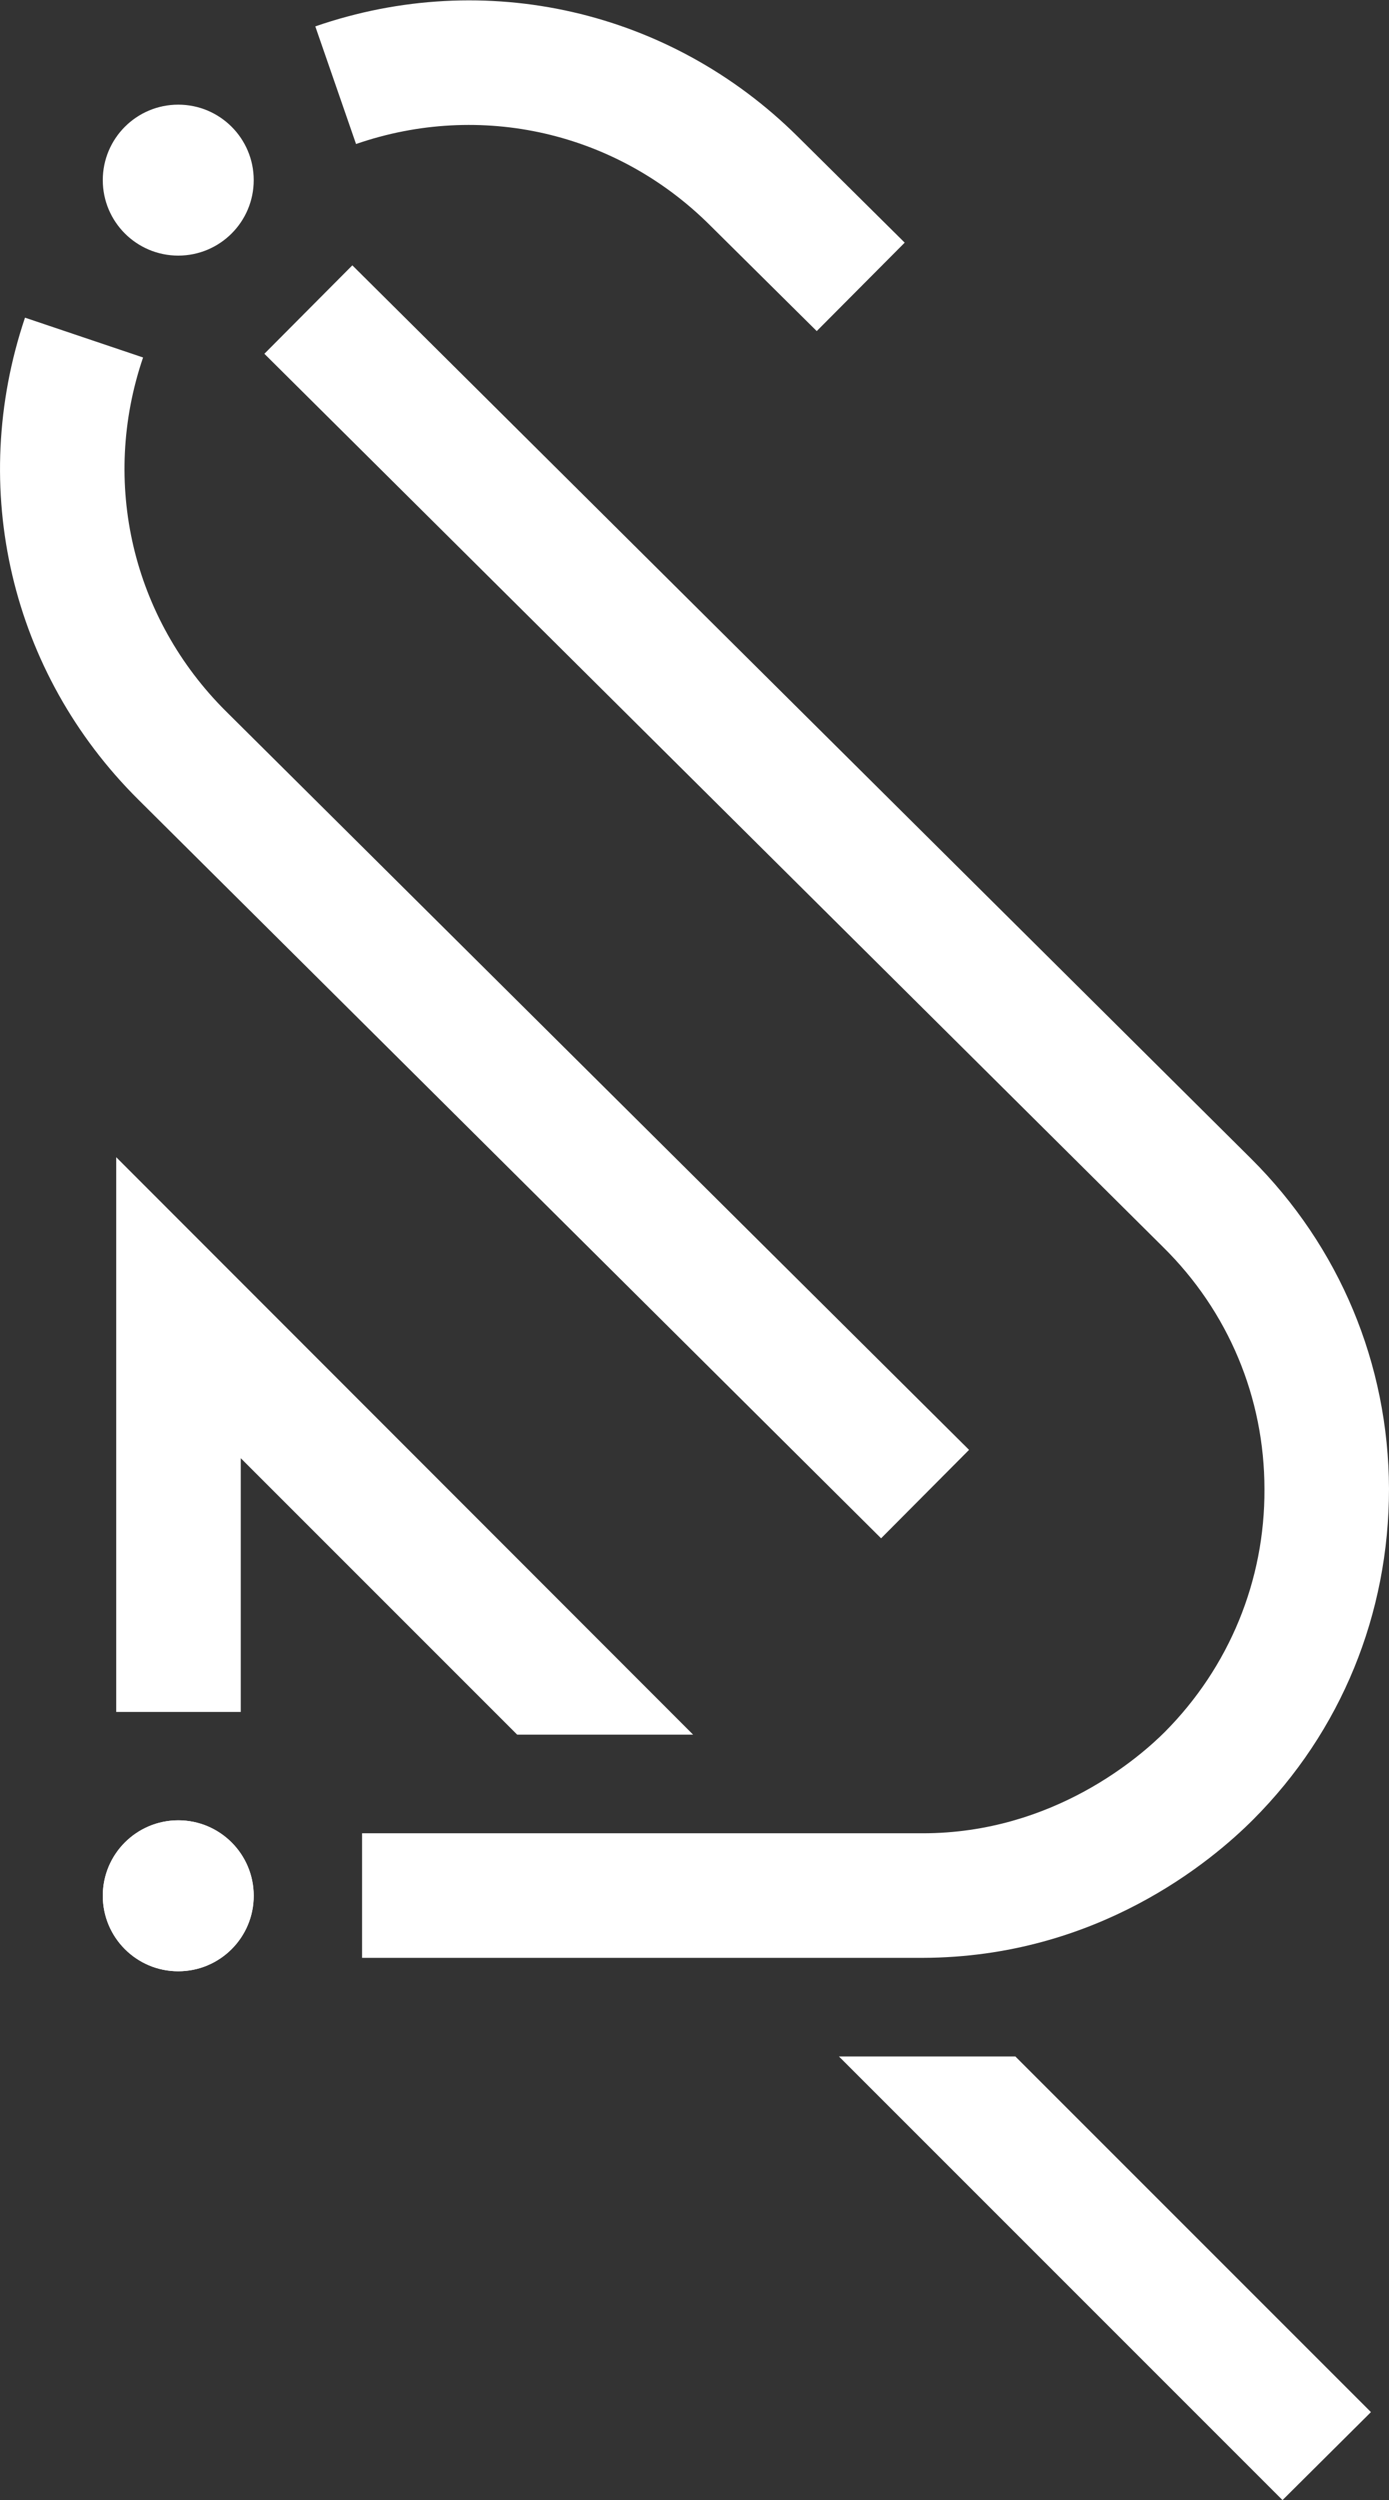
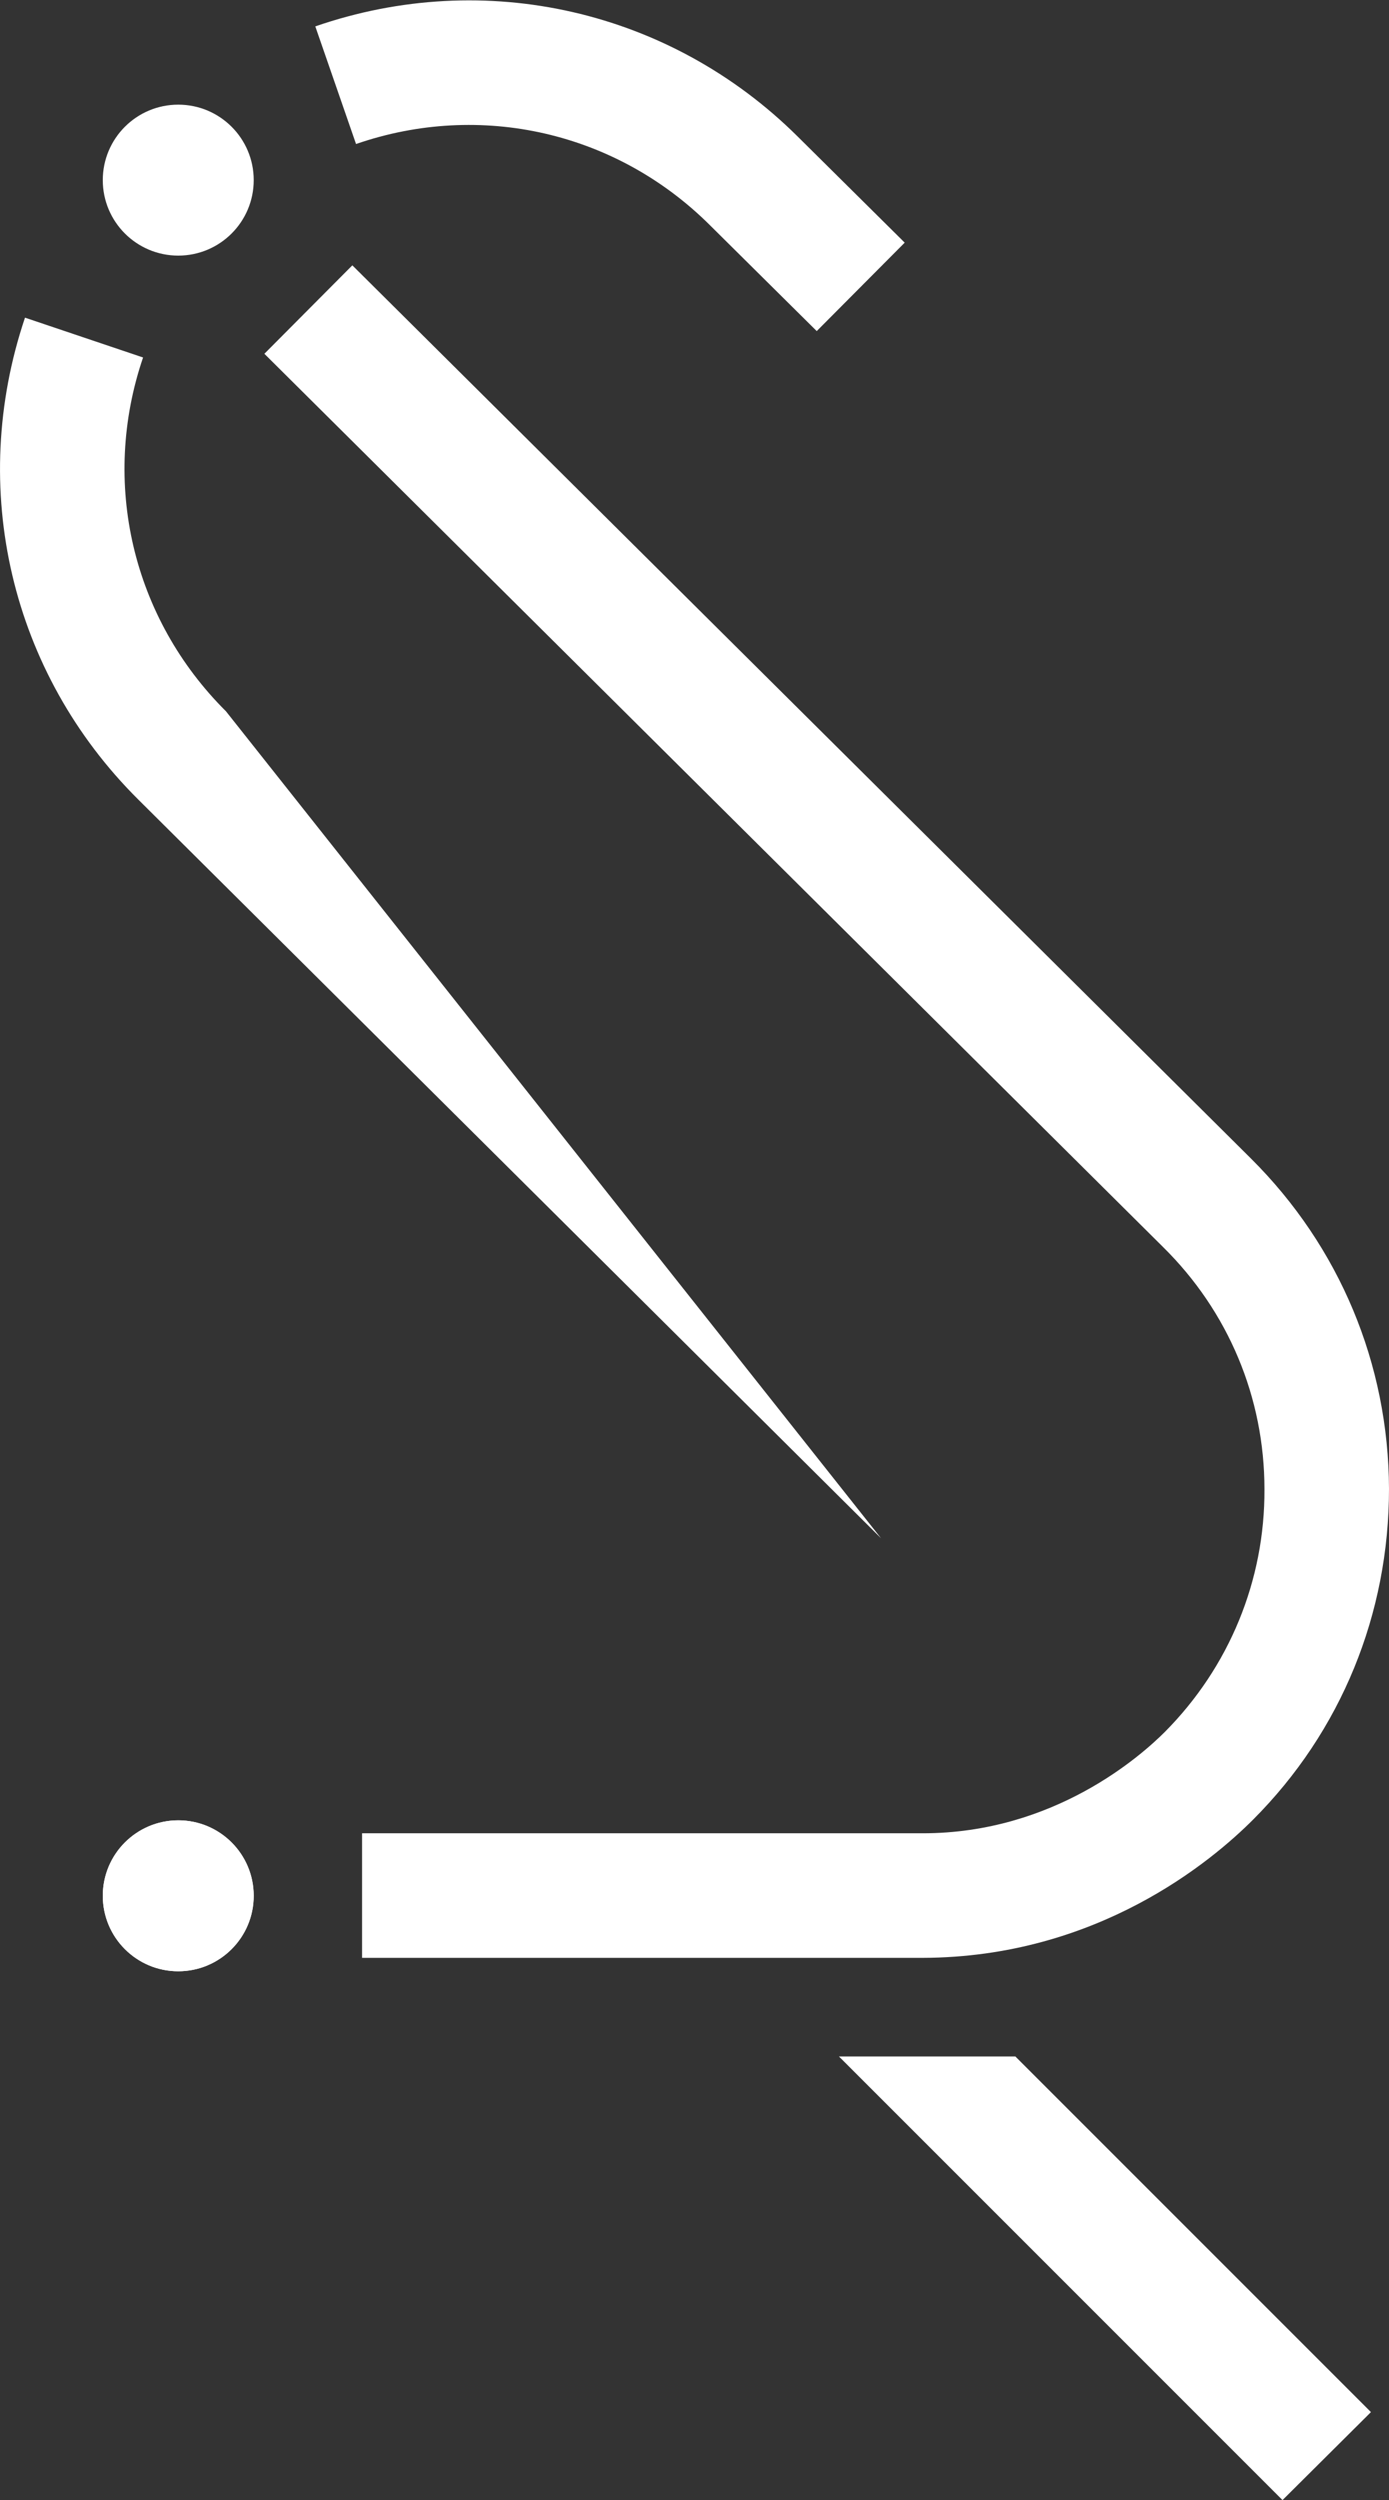
<svg xmlns="http://www.w3.org/2000/svg" id="Capa_2" viewBox="0 0 30 53.99">
  <rect x="0" y="0" width="30" height="53.99" fill="#333333" stroke="none" />
  <defs>
    <style>.cls-1{fill:#fff;}</style>
  </defs>
  <g id="Capa_1-2">
    <path class="cls-1" d="m7.82,42.28v-2.69s12.11,0,12.11,0c2.84,0,4.72-1.68,5.23-2.19,1.39-1.4,2.16-3.27,2.15-5.24,0-1.98-.78-3.84-2.19-5.23L5.71,7.64l1.9-1.91,19.41,19.29c1.91,1.9,2.97,4.43,2.98,7.13,0,2.7-1.03,5.24-2.94,7.15-.89.89-3.36,2.97-7.13,2.98H7.82Z" />
    <circle class="cls-1" cx="3.85" cy="3.89" r="1.63" />
-     <path class="cls-1" d="m19.03,33.22L2.99,17.27C.23,14.53-.7,10.54.54,6.86l2.55.86c-.92,2.7-.23,5.63,1.79,7.64l16.05,15.95-1.9,1.91Z" />
+     <path class="cls-1" d="m19.03,33.22L2.99,17.27C.23,14.53-.7,10.54.54,6.86l2.55.86c-.92,2.7-.23,5.63,1.79,7.64Z" />
    <path class="cls-1" d="m17.64,7.15l-2.31-2.29c-2.02-2.01-4.95-2.68-7.64-1.75l-.88-2.54c3.67-1.27,7.67-.35,10.42,2.38l2.31,2.29-1.9,1.91Z" />
    <circle class="cls-1" cx="3.85" cy="40.94" r="1.63" />
-     <polygon class="cls-1" points="14.97 37.46 2.51 24.99 2.51 36.97 5.2 36.97 5.2 31.49 11.17 37.46 14.97 37.46" />
    <polygon class="cls-1" points="18.12 44.41 27.7 53.99 29.61 52.09 21.93 44.41 18.12 44.41" />
    <circle class="cls-1" cx="3.85" cy="40.94" r="1.63" />
  </g>
</svg>